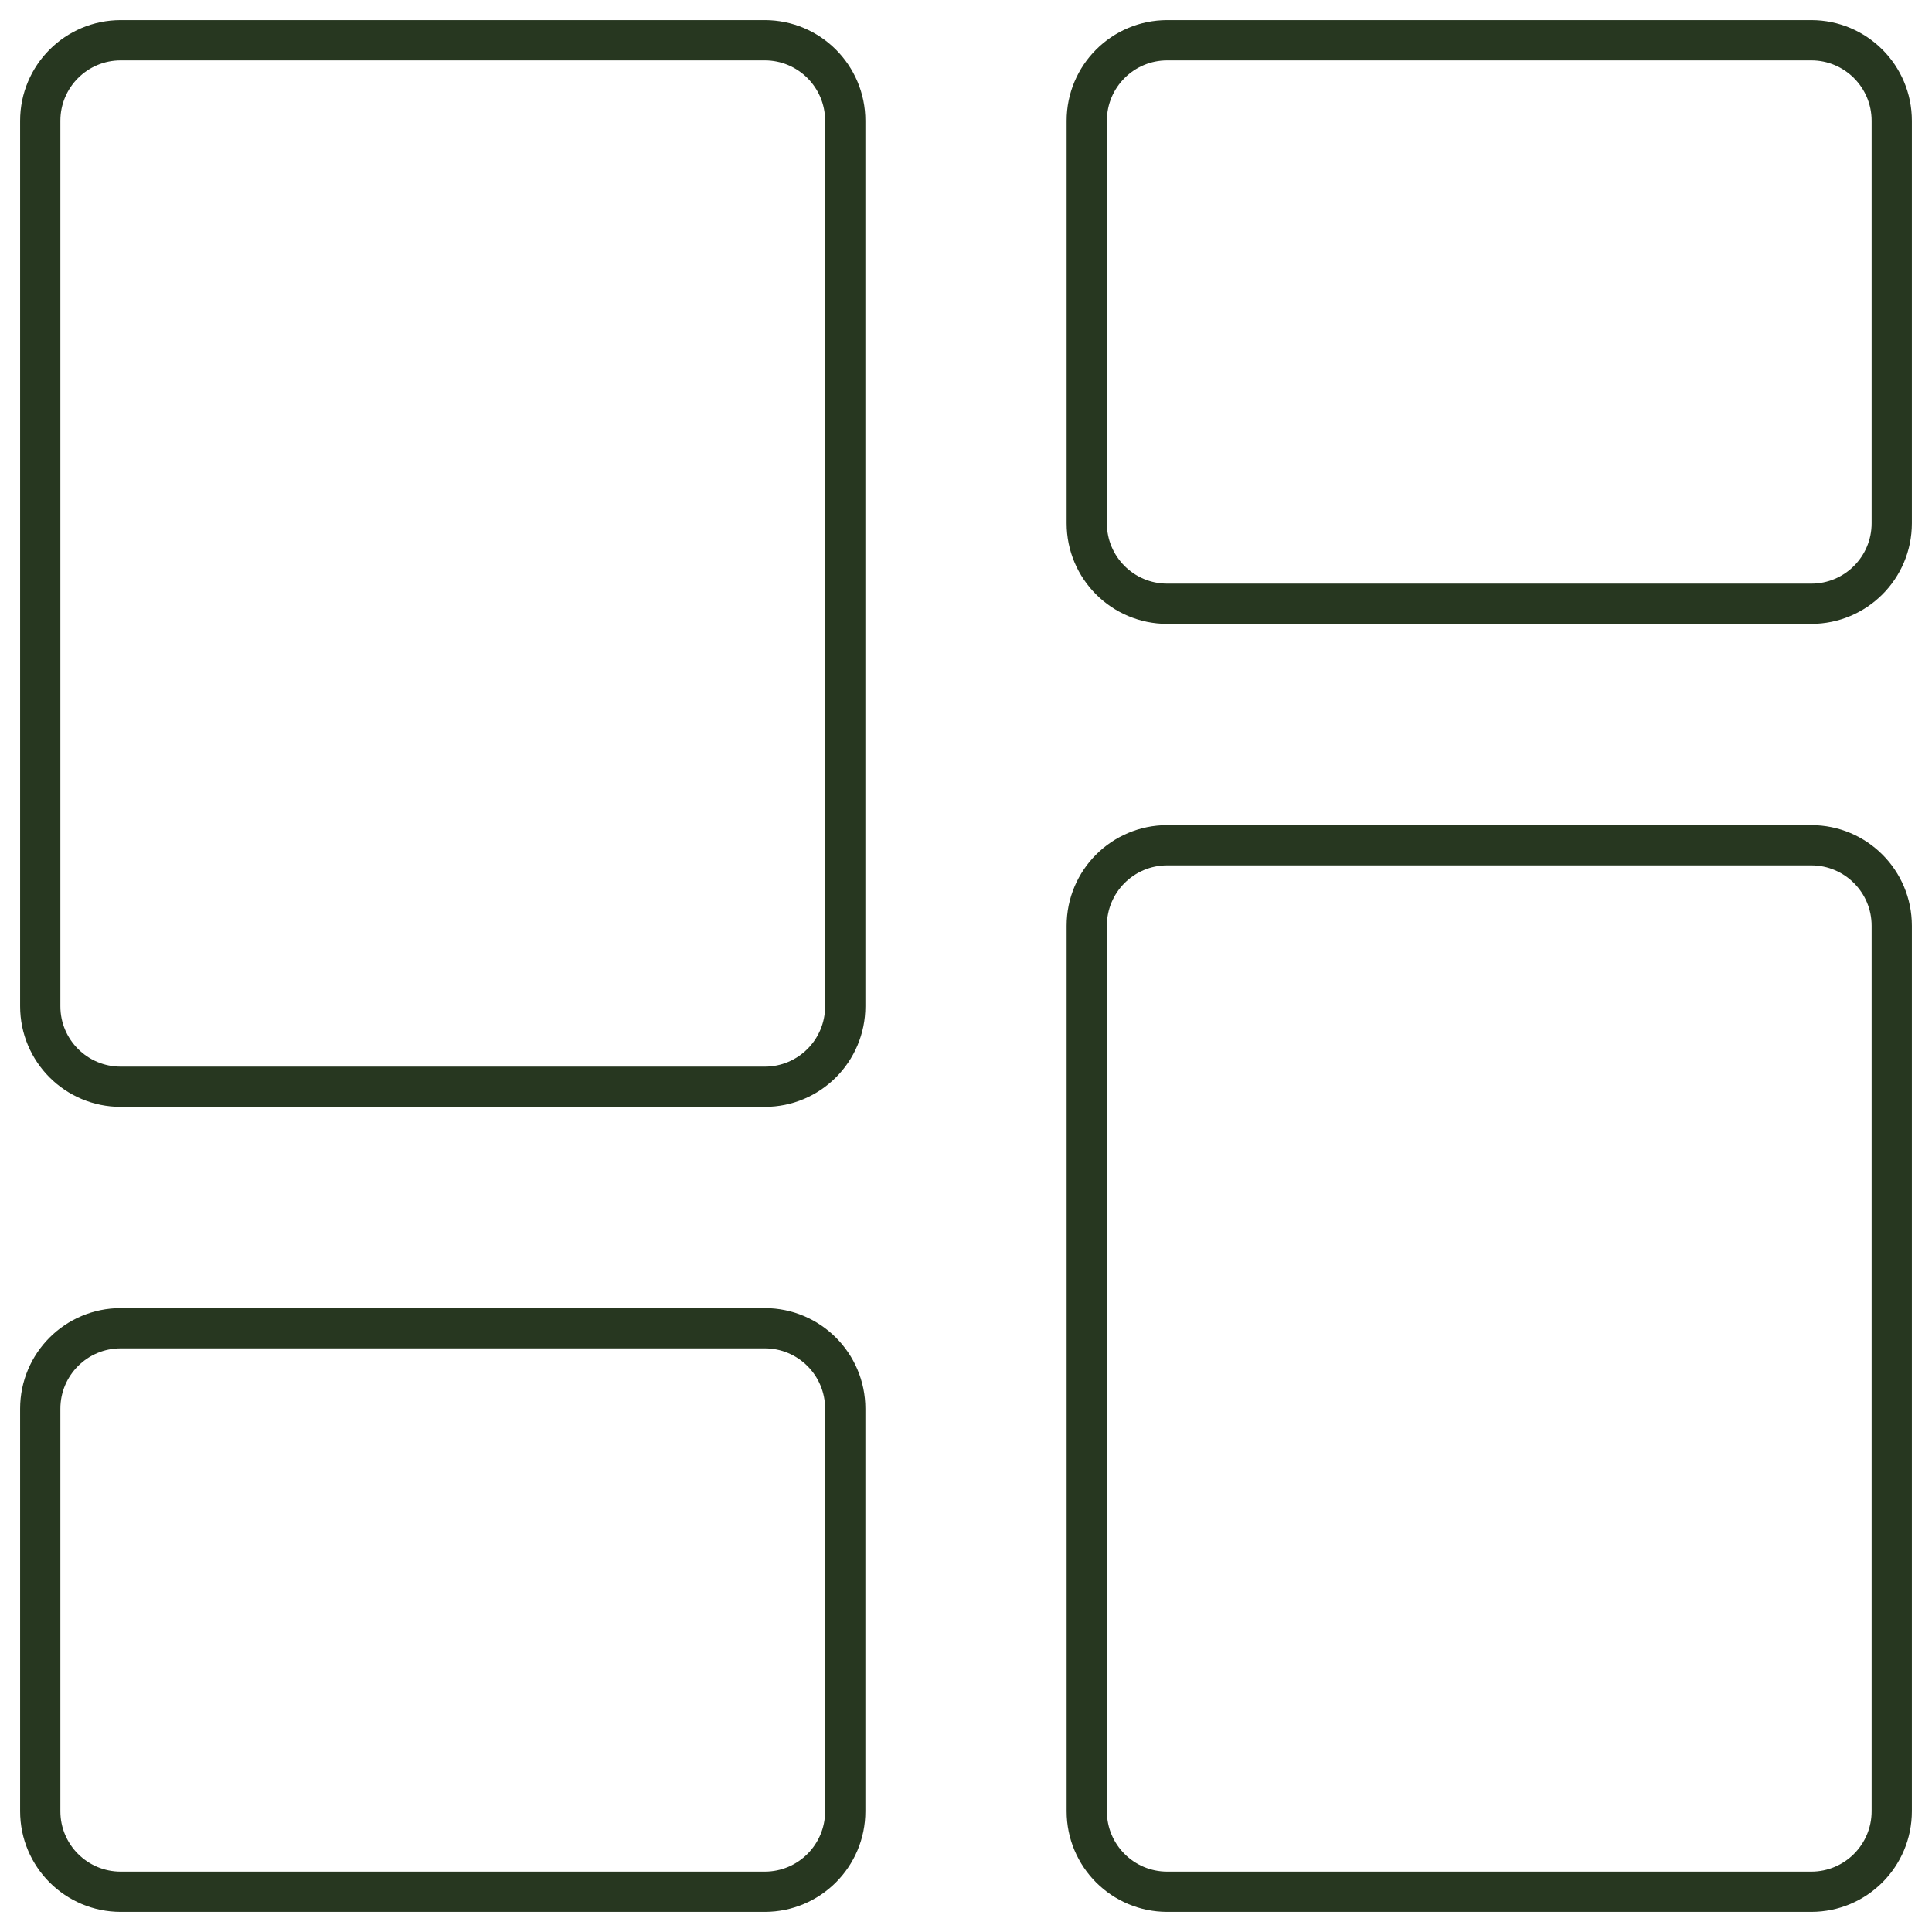
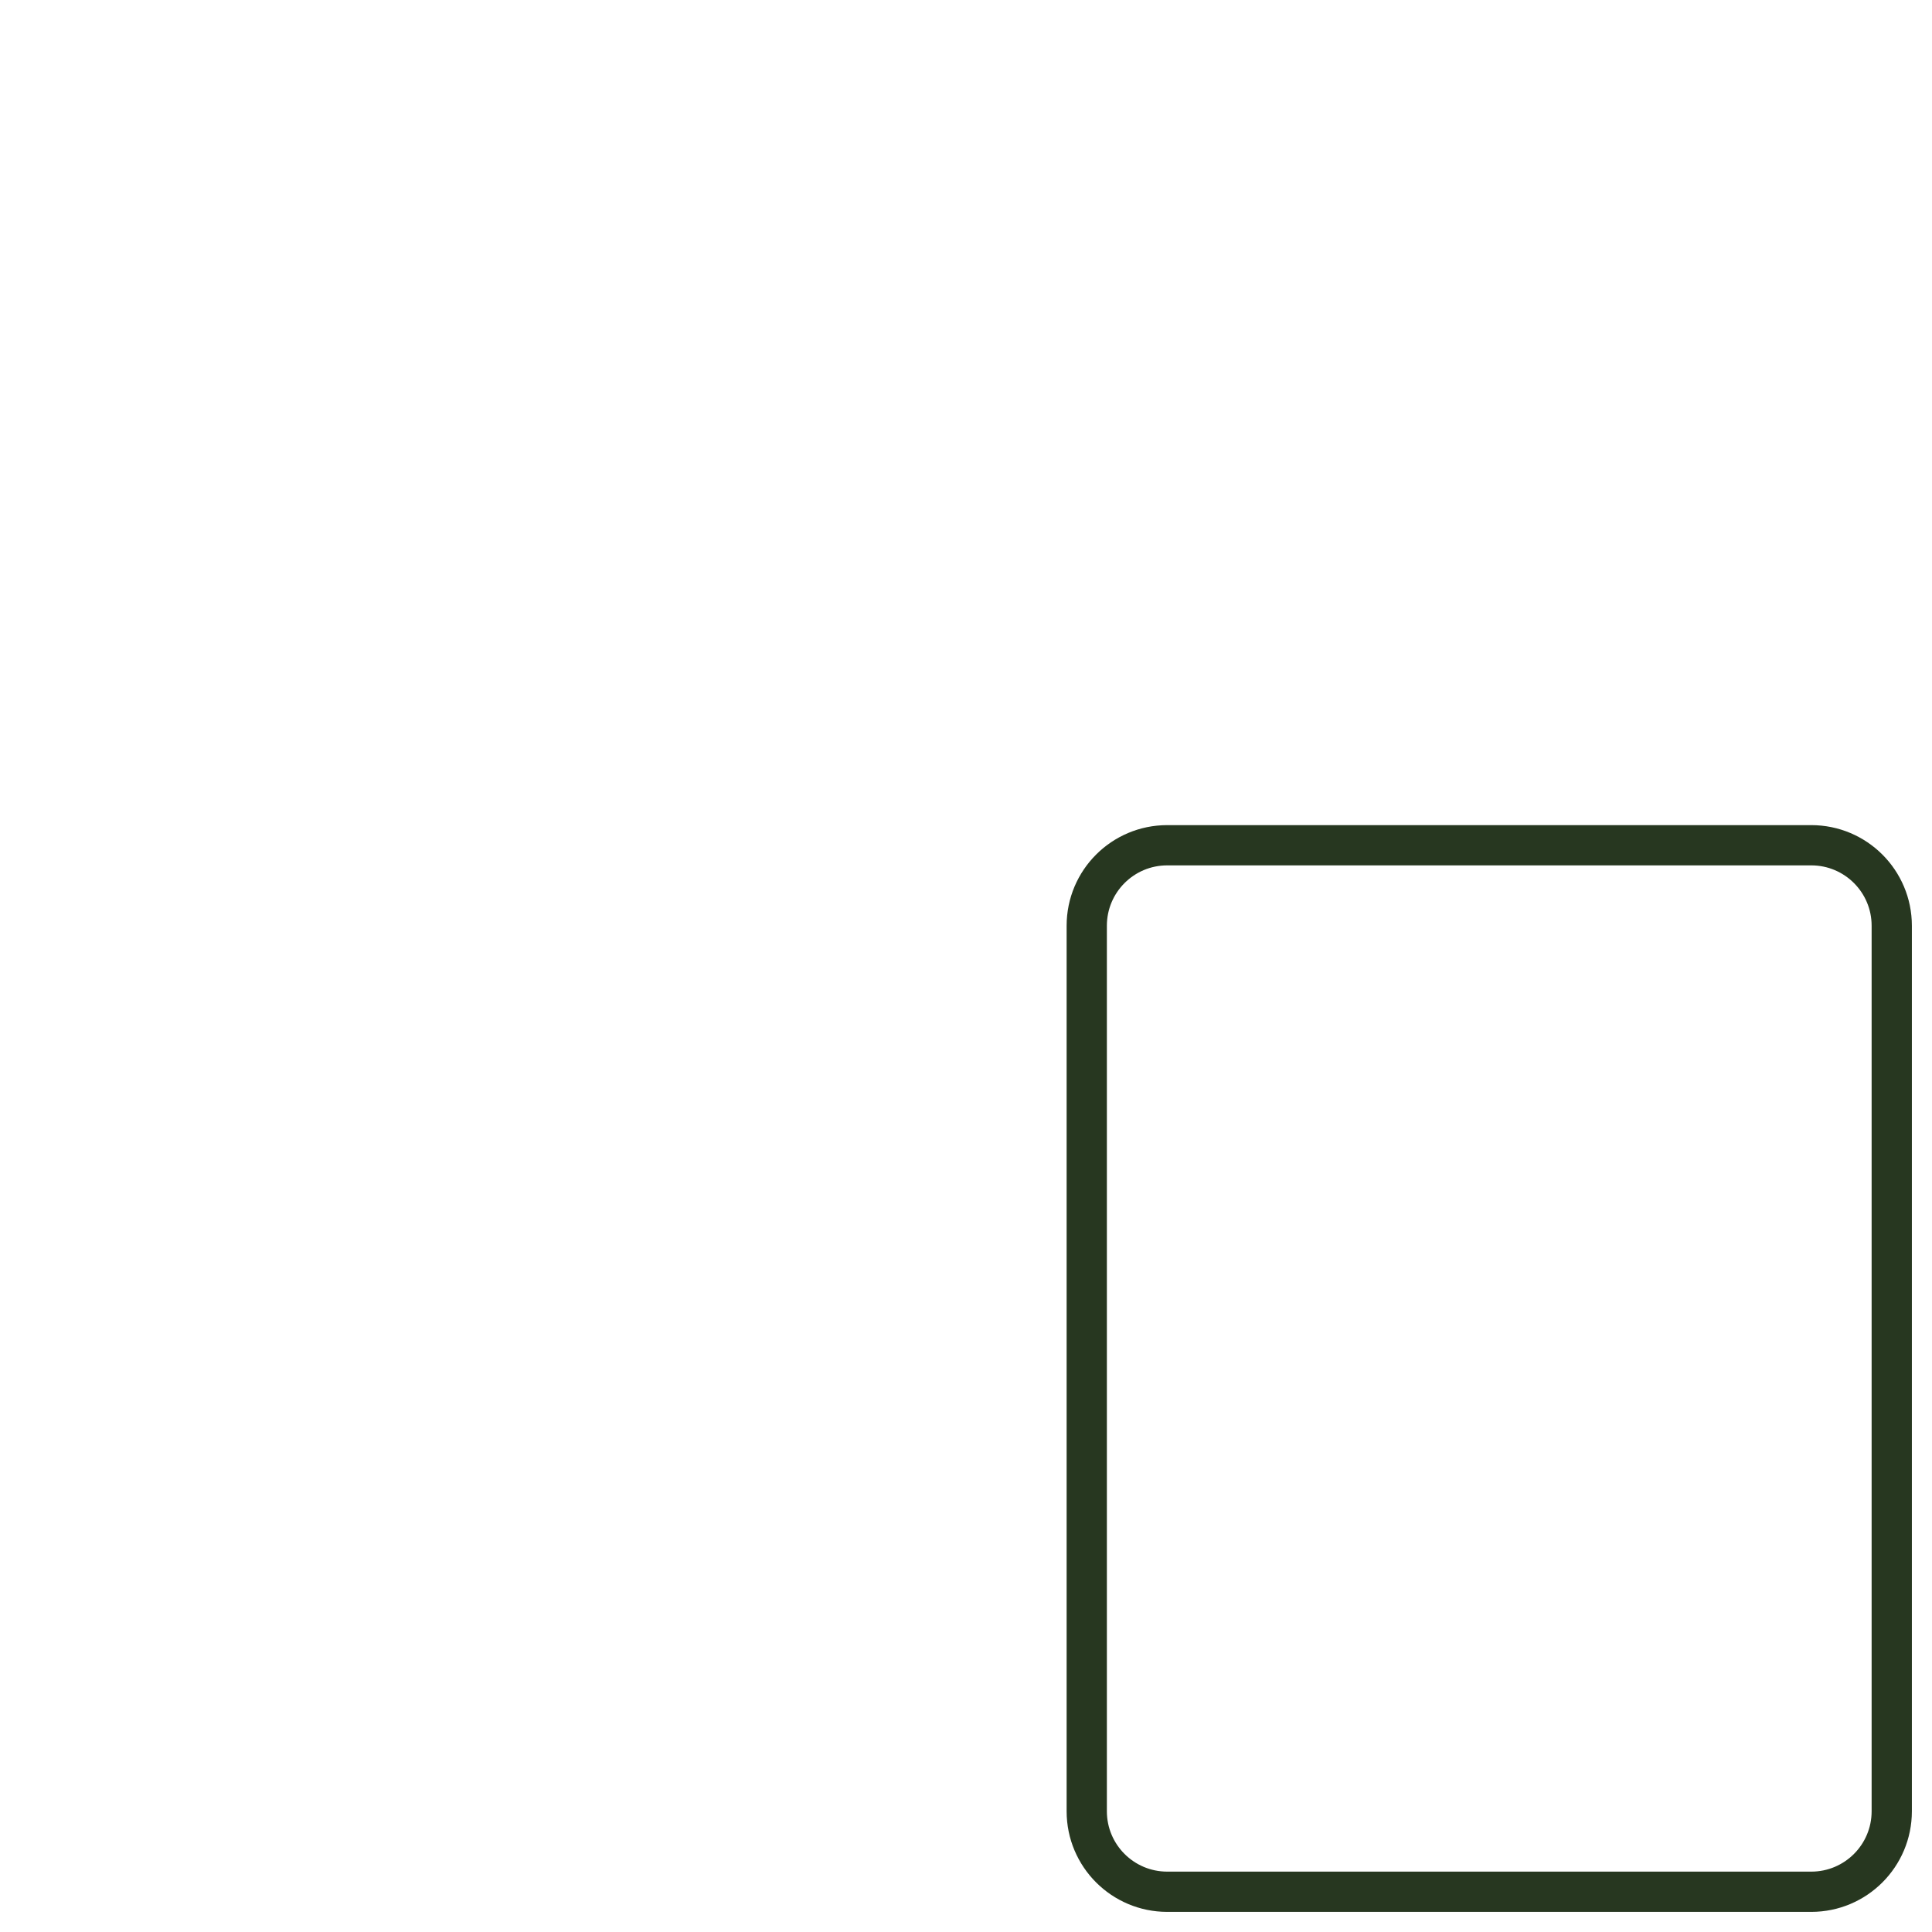
<svg xmlns="http://www.w3.org/2000/svg" width="48" height="48" viewBox="0 0 48 48" fill="none">
  <g clip-path="url(#clip0_485_3932)">
-     <path d="M19 33H3C1.895 33 1 33.895 1 35V45C1 46.105 1.895 47 3 47H19C20.105 47 21 46.105 21 45V35C21 33.895 20.105 33 19 33Z" stroke="#273720" stroke-linecap="round" stroke-linejoin="round" />
    <path d="M29 47H45C46.105 47 47 46.105 47 45V23C47 21.895 46.105 21 45 21L29 21C27.895 21 27 21.895 27 23L27 45C27 46.105 27.895 47 29 47Z" stroke="#273720" stroke-linecap="round" stroke-linejoin="round" />
-     <path d="M29 15L45 15C46.105 15 47 14.105 47 13V3C47 1.895 46.105 1 45 1L29 1C27.895 1 27 1.895 27 3V13C27 14.105 27.895 15 29 15Z" stroke="#273720" stroke-linecap="round" stroke-linejoin="round" />
-     <path d="M19 1H3C1.895 1 1 1.895 1 3V25C1 26.105 1.895 27 3 27H19C20.105 27 21 26.105 21 25V3C21 1.895 20.105 1 19 1Z" stroke="#273720" stroke-linecap="round" stroke-linejoin="round" />
  </g>
  <defs>
    <clipPath id="clip0_485_3932">
      <rect width="48" height="48" fill="white" />
    </clipPath>
  </defs>
</svg>